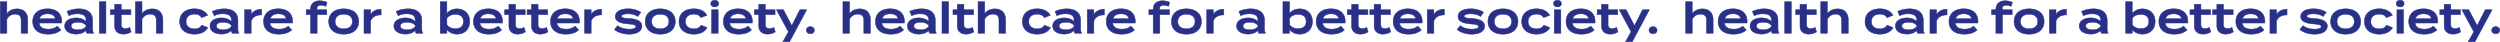
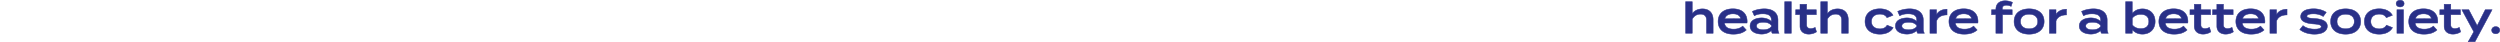
<svg xmlns="http://www.w3.org/2000/svg" width="5277.73" height="88.66" viewBox="0 0 5277.73 88.66">
  <g id="グループ_217" data-name="グループ 217" transform="translate(167.3 -1605.84)">
-     <path id="パス_215" data-name="パス 215" d="M42.75-51.39c-9.54,0-17.55,3.96-21.6,10.53V-66.6H7.2V0H21.15V-29.79C25.2-36.9,31.32-40.32,38.7-40.32c8.28,0,12.6,4.41,12.6,12.51V0H65.25V-28.71C65.25-41.94,57.6-51.39,42.75-51.39ZM89.19-21.6h47.52a9.657,9.657,0,0,0,.36-3.24c0-17.55-12.06-26.73-30.06-26.73-19.53,0-31.23,10.26-31.23,26.82C75.78-8.28,87.57,1.98,108,1.98c11.43,0,20.34-2.7,27.27-8.82l-7.47-8.19c-5.13,4.14-10.53,6.39-19.08,6.39C97.2-8.64,90.45-12.69,89.19-21.6ZM107.1-40.95c8.82,0,14.49,3.15,16.65,10.26l-33.93.18C91.8-37.53,98.01-40.95,107.1-40.95Zm66.06-10.53c-8.82,0-18.54,2.16-25.02,5.49l4.14,9.18c5.94-3.24,11.34-4.14,18.09-4.14,11.88,0,17.91,3.96,17.91,13.14v3.24c-3.78-4.23-11.07-7.74-20.61-7.74-10.62,0-24.39,4.14-24.39,17.01S157.05,1.8,167.67,1.8c9.54,0,16.83-3.6,20.61-7.74v.09A12.273,12.273,0,0,0,190.08,0h14.31a18.365,18.365,0,0,1-2.25-9.45V-27.72C202.14-43.11,191.25-51.48,173.16-51.48Zm15.39,36.81c-3.69,5.85-11.07,7.38-17.46,7.38-5.76,0-14.22-1.44-14.22-8.01s8.46-7.92,14.22-7.92c6.39,0,13.77,1.44,17.46,7.29ZM230.31,0V-66.6H216.36V0Zm50.31-12.33a21.3,21.3,0,0,1-9.27,2.61c-4.95,0-8.73-2.61-8.73-7.65V-39.15h20.43V-49.59H262.62V-61.11H248.67v11.52h-9.18v10.44h9.18v24.21c0,11.16,8.1,16.83,18.54,16.83A30.406,30.406,0,0,0,283.5-2.88Zm47.43-39.06c-9.54,0-17.55,3.96-21.6,10.53V-66.6H292.5V0h13.95V-29.79C310.5-36.9,316.62-40.32,324-40.32c8.28,0,12.6,4.41,12.6,12.51V0h13.95V-28.71C350.55-41.94,342.9-51.39,328.05-51.39ZM445.32-11.88l-12.78-5.13c-3.06,5.67-8.73,7.74-15.03,7.74-10.35,0-18-5.22-18-15.48,0-10.44,7.65-15.57,18-15.57,6.3,0,11.79,1.98,14.67,7.47l12.87-5.04c-4.14-7.56-13.5-13.68-27.63-13.68-19.44,0-31.41,10.35-31.41,26.82,0,16.38,11.97,26.73,31.41,26.73C431.73,1.98,441.18-4.14,445.32-11.88Zm34.65-39.6c-8.82,0-18.54,2.16-25.02,5.49l4.14,9.18c5.94-3.24,11.34-4.14,18.09-4.14,11.88,0,17.91,3.96,17.91,13.14v3.24c-3.78-4.23-11.07-7.74-20.61-7.74-10.62,0-24.39,4.14-24.39,17.01S463.86,1.8,474.48,1.8c9.54,0,16.83-3.6,20.61-7.74v.09A12.273,12.273,0,0,0,496.89,0H511.2a18.365,18.365,0,0,1-2.25-9.45V-27.72C508.95-43.11,498.06-51.48,479.97-51.48Zm15.39,36.81c-3.69,5.85-11.07,7.38-17.46,7.38-5.76,0-14.22-1.44-14.22-8.01s8.46-7.92,14.22-7.92c6.39,0,13.77,1.44,17.46,7.29ZM536.94,0V-25.74c2.97-8.73,11.34-12.96,22.14-12.96V-50.67c-9.54,0-18.09,3.87-22.14,11.34V-49.59H522.99V0Zm39.6-21.6h47.52a9.658,9.658,0,0,0,.36-3.24c0-17.55-12.06-26.73-30.06-26.73-19.53,0-31.23,10.26-31.23,26.82,0,16.47,11.79,26.73,32.22,26.73,11.43,0,20.34-2.7,27.27-8.82l-7.47-8.19c-5.13,4.14-10.53,6.39-19.08,6.39C584.55-8.64,577.8-12.69,576.54-21.6Zm17.91-19.35c8.82,0,14.49,3.15,16.65,10.26l-33.93.18C579.15-37.53,585.36-40.95,594.45-40.95Zm81.36-11.43c0-4.86,3.51-6.75,9-6.75a19.675,19.675,0,0,1,9.54,2.52l2.79-8.55a37.1,37.1,0,0,0-15.39-3.33c-10.98,0-19.53,5.58-19.53,17.73v1.17h-9.18v10.44h9.18V0h13.95V-39.15H696.6V-49.59H675.81ZM732.33,1.98c19.53,0,31.68-10.26,31.68-26.73,0-16.56-12.15-26.73-31.68-26.73-19.62,0-31.68,10.17-31.68,26.73C700.65-8.28,712.71,1.98,732.33,1.98Zm0-11.34c-10.44,0-18.18-5.13-18.18-15.39,0-10.35,7.74-15.39,18.18-15.39,10.53,0,18.27,5.04,18.27,15.39C750.6-14.49,742.86-9.36,732.33-9.36ZM789.12,0V-25.74c2.97-8.73,11.34-12.96,22.14-12.96V-50.67c-9.54,0-18.09,3.87-22.14,11.34V-49.59H775.17V0Zm79.02-51.48c-8.82,0-18.54,2.16-25.02,5.49l4.14,9.18c5.94-3.24,11.34-4.14,18.09-4.14,11.88,0,17.91,3.96,17.91,13.14v3.24c-3.78-4.23-11.07-7.74-20.61-7.74-10.62,0-24.39,4.14-24.39,17.01S852.03,1.8,862.65,1.8c9.54,0,16.83-3.6,20.61-7.74v.09A12.273,12.273,0,0,0,885.06,0h14.31a18.365,18.365,0,0,1-2.25-9.45V-27.72C897.12-43.11,886.23-51.48,868.14-51.48Zm15.39,36.81c-3.69,5.85-11.07,7.38-17.46,7.38-5.76,0-14.22-1.44-14.22-8.01s8.46-7.92,14.22-7.92c6.39,0,13.77,1.44,17.46,7.29Zm88.11-36.72c-10.17,0-17.55,4.41-21.6,9.9V-66.6H936.09V0h13.95V-8.01c4.05,5.49,11.43,9.9,21.6,9.9,15.75,0,26.73-10.44,26.73-26.64S987.39-51.39,971.64-51.39ZM968.13-9.72c-7.29,0-13.68-2.43-18-8.1V-31.68c4.32-5.67,10.71-8.1,18-8.1,10.8,0,16.92,5.31,16.92,15.03S978.93-9.72,968.13-9.72ZM1019.7-21.6h47.52a9.656,9.656,0,0,0,.36-3.24c0-17.55-12.06-26.73-30.06-26.73-19.53,0-31.23,10.26-31.23,26.82,0,16.47,11.79,26.73,32.22,26.73,11.43,0,20.34-2.7,27.27-8.82l-7.47-8.19c-5.13,4.14-10.53,6.39-19.08,6.39C1027.71-8.64,1020.96-12.69,1019.7-21.6Zm17.91-19.35c8.82,0,14.49,3.15,16.65,10.26l-33.93.18C1022.31-37.53,1028.52-40.95,1037.61-40.95Zm75.42,28.62a21.3,21.3,0,0,1-9.27,2.61c-4.95,0-8.73-2.61-8.73-7.65V-39.15h20.43V-49.59h-20.43V-61.11h-13.95v11.52h-9.18v10.44h9.18v24.21c0,11.16,8.1,16.83,18.54,16.83a30.406,30.406,0,0,0,16.29-4.77Zm47.61,0a21.3,21.3,0,0,1-9.27,2.61c-4.95,0-8.73-2.61-8.73-7.65V-39.15h20.43V-49.59h-20.43V-61.11h-13.95v11.52h-9.18v10.44h9.18v24.21c0,11.16,8.1,16.83,18.54,16.83a30.406,30.406,0,0,0,16.29-4.77Zm21.6-9.27h47.52a9.657,9.657,0,0,0,.36-3.24c0-17.55-12.06-26.73-30.06-26.73-19.53,0-31.23,10.26-31.23,26.82,0,16.47,11.79,26.73,32.22,26.73,11.43,0,20.34-2.7,27.27-8.82l-7.47-8.19c-5.13,4.14-10.53,6.39-19.08,6.39C1190.25-8.64,1183.5-12.69,1182.24-21.6Zm17.91-19.35c8.82,0,14.49,3.15,16.65,10.26l-33.93.18C1184.85-37.53,1191.06-40.95,1200.15-40.95ZM1254.69,0V-25.74c2.97-8.73,11.34-12.96,22.14-12.96V-50.67c-9.54,0-18.09,3.87-22.14,11.34V-49.59h-13.95V0Zm80.19-31.05c-9.36-.54-16.11-1.17-16.11-4.95,0-4.05,8.19-4.95,13.95-4.95,8.91,0,15.48,2.25,20.52,5.58l6.39-8.82c-6.12-4.05-15.75-7.38-26.19-7.38-18.72,0-27.72,6.84-27.72,16.47,0,11.07,13.32,14.49,27.27,15.48,10.53.72,16.02,2.07,16.02,5.67,0,3.87-6.03,5.31-13.95,5.31-10.71,0-19.35-3.06-24.48-7.47l-6.75,8.28c6.66,5.67,18,9.81,30.87,9.81,18.09,0,27.18-7.38,27.18-16.92C1361.88-25.56,1350.45-30.15,1334.88-31.05Zm65.7,33.03c19.53,0,31.68-10.26,31.68-26.73,0-16.56-12.15-26.73-31.68-26.73-19.62,0-31.68,10.17-31.68,26.73C1368.9-8.28,1380.96,1.98,1400.58,1.98Zm0-11.34c-10.44,0-18.18-5.13-18.18-15.39,0-10.35,7.74-15.39,18.18-15.39,10.53,0,18.27,5.04,18.27,15.39C1418.85-14.49,1411.11-9.36,1400.58-9.36Zm98.91-2.52-12.78-5.13c-3.06,5.67-8.73,7.74-15.03,7.74-10.35,0-18-5.22-18-15.48,0-10.44,7.65-15.57,18-15.57,6.3,0,11.79,1.98,14.67,7.47l12.87-5.04c-4.14-7.56-13.5-13.68-27.63-13.68-19.44,0-31.41,10.35-31.41,26.82,0,16.38,11.97,26.73,31.41,26.73C1485.9,1.98,1495.35-4.14,1499.49-11.88Zm16.2-43.65c4.86,0,8.28-2.97,8.28-7.02,0-4.23-3.42-7.11-8.28-7.11-4.95,0-8.46,2.88-8.46,7.11C1507.23-58.5,1510.74-55.53,1515.69-55.53Zm7.11,5.94h-13.95V0h13.95Zm24.39,27.99h47.52a9.657,9.657,0,0,0,.36-3.24c0-17.55-12.06-26.73-30.06-26.73-19.53,0-31.23,10.26-31.23,26.82,0,16.47,11.79,26.73,32.22,26.73,11.43,0,20.34-2.7,27.27-8.82l-7.47-8.19c-5.13,4.14-10.53,6.39-19.08,6.39C1555.2-8.64,1548.45-12.69,1547.19-21.6Zm17.91-19.35c8.82,0,14.49,3.15,16.65,10.26l-33.93.18C1549.8-37.53,1556.01-40.95,1565.1-40.95Zm75.42,28.62a21.3,21.3,0,0,1-9.27,2.61c-4.95,0-8.73-2.61-8.73-7.65V-39.15h20.43V-49.59h-20.43V-61.11h-13.95v11.52h-9.18v10.44h9.18v24.21c0,11.16,8.1,16.83,18.54,16.83a30.406,30.406,0,0,0,16.29-4.77Zm54.81-37.26-17.1,33.57-17.64-33.57h-14.67l25.2,46.53L1659.33,18h14.22l36.18-67.59Zm22.14,50.67c4.95,0,8.46-3.15,8.46-7.47,0-4.23-3.51-7.56-8.46-7.56-5.04,0-8.55,3.33-8.55,7.56C1708.92-2.07,1712.43,1.08,1717.47,1.08Z" transform="translate(1605 1676)" fill="#293088" stroke="#293088" stroke-width="1" />
    <path id="パス_217" data-name="パス 217" d="M42.75-51.39c-9.54,0-17.55,3.96-21.6,10.53V-66.6H7.2V0H21.15V-29.79C25.2-36.9,31.32-40.32,38.7-40.32c8.28,0,12.6,4.41,12.6,12.51V0H65.25V-28.71C65.25-41.94,57.6-51.39,42.75-51.39ZM89.19-21.6h47.52a9.657,9.657,0,0,0,.36-3.24c0-17.55-12.06-26.73-30.06-26.73-19.53,0-31.23,10.26-31.23,26.82C75.78-8.28,87.57,1.98,108,1.98c11.43,0,20.34-2.7,27.27-8.82l-7.47-8.19c-5.13,4.14-10.53,6.39-19.08,6.39C97.2-8.64,90.45-12.69,89.19-21.6ZM107.1-40.95c8.82,0,14.49,3.15,16.65,10.26l-33.93.18C91.8-37.53,98.01-40.95,107.1-40.95Zm66.06-10.53c-8.82,0-18.54,2.16-25.02,5.49l4.14,9.18c5.94-3.24,11.34-4.14,18.09-4.14,11.88,0,17.91,3.96,17.91,13.14v3.24c-3.78-4.23-11.07-7.74-20.61-7.74-10.62,0-24.39,4.14-24.39,17.01S157.05,1.8,167.67,1.8c9.54,0,16.83-3.6,20.61-7.74v.09A12.273,12.273,0,0,0,190.08,0h14.31a18.365,18.365,0,0,1-2.25-9.45V-27.72C202.14-43.11,191.25-51.48,173.16-51.48Zm15.39,36.81c-3.69,5.85-11.07,7.38-17.46,7.38-5.76,0-14.22-1.44-14.22-8.01s8.46-7.92,14.22-7.92c6.39,0,13.77,1.44,17.46,7.29ZM230.31,0V-66.6H216.36V0Zm50.31-12.33a21.3,21.3,0,0,1-9.27,2.61c-4.95,0-8.73-2.61-8.73-7.65V-39.15h20.43V-49.59H262.62V-61.11H248.67v11.52h-9.18v10.44h9.18v24.21c0,11.16,8.1,16.83,18.54,16.83A30.406,30.406,0,0,0,283.5-2.88Zm47.43-39.06c-9.54,0-17.55,3.96-21.6,10.53V-66.6H292.5V0h13.95V-29.79C310.5-36.9,316.62-40.32,324-40.32c8.28,0,12.6,4.41,12.6,12.51V0h13.95V-28.71C350.55-41.94,342.9-51.39,328.05-51.39ZM445.32-11.88l-12.78-5.13c-3.06,5.67-8.73,7.74-15.03,7.74-10.35,0-18-5.22-18-15.48,0-10.44,7.65-15.57,18-15.57,6.3,0,11.79,1.98,14.67,7.47l12.87-5.04c-4.14-7.56-13.5-13.68-27.63-13.68-19.44,0-31.41,10.35-31.41,26.82,0,16.38,11.97,26.73,31.41,26.73C431.73,1.98,441.18-4.14,445.32-11.88Zm34.65-39.6c-8.82,0-18.54,2.16-25.02,5.49l4.14,9.18c5.94-3.24,11.34-4.14,18.09-4.14,11.88,0,17.91,3.96,17.91,13.14v3.24c-3.78-4.23-11.07-7.74-20.61-7.74-10.62,0-24.39,4.14-24.39,17.01S463.86,1.8,474.48,1.8c9.54,0,16.83-3.6,20.61-7.74v.09A12.273,12.273,0,0,0,496.89,0H511.2a18.365,18.365,0,0,1-2.25-9.45V-27.72C508.95-43.11,498.06-51.48,479.97-51.48Zm15.39,36.81c-3.69,5.85-11.07,7.38-17.46,7.38-5.76,0-14.22-1.44-14.22-8.01s8.46-7.92,14.22-7.92c6.39,0,13.77,1.44,17.46,7.29ZM536.94,0V-25.74c2.97-8.73,11.34-12.96,22.14-12.96V-50.67c-9.54,0-18.09,3.87-22.14,11.34V-49.59H522.99V0Zm39.6-21.6h47.52a9.658,9.658,0,0,0,.36-3.24c0-17.55-12.06-26.73-30.06-26.73-19.53,0-31.23,10.26-31.23,26.82,0,16.47,11.79,26.73,32.22,26.73,11.43,0,20.34-2.7,27.27-8.82l-7.47-8.19c-5.13,4.14-10.53,6.39-19.08,6.39C584.55-8.64,577.8-12.69,576.54-21.6Zm17.91-19.35c8.82,0,14.49,3.15,16.65,10.26l-33.93.18C579.15-37.53,585.36-40.95,594.45-40.95Zm81.36-11.43c0-4.86,3.51-6.75,9-6.75a19.675,19.675,0,0,1,9.54,2.52l2.79-8.55a37.1,37.1,0,0,0-15.39-3.33c-10.98,0-19.53,5.58-19.53,17.73v1.17h-9.18v10.44h9.18V0h13.95V-39.15H696.6V-49.59H675.81ZM732.33,1.98c19.53,0,31.68-10.26,31.68-26.73,0-16.56-12.15-26.73-31.68-26.73-19.62,0-31.68,10.17-31.68,26.73C700.65-8.28,712.71,1.98,732.33,1.98Zm0-11.34c-10.44,0-18.18-5.13-18.18-15.39,0-10.35,7.74-15.39,18.18-15.39,10.53,0,18.27,5.04,18.27,15.39C750.6-14.49,742.86-9.36,732.33-9.36ZM789.12,0V-25.74c2.97-8.73,11.34-12.96,22.14-12.96V-50.67c-9.54,0-18.09,3.87-22.14,11.34V-49.59H775.17V0Zm79.02-51.48c-8.82,0-18.54,2.16-25.02,5.49l4.14,9.18c5.94-3.24,11.34-4.14,18.09-4.14,11.88,0,17.91,3.96,17.91,13.14v3.24c-3.78-4.23-11.07-7.74-20.61-7.74-10.62,0-24.39,4.14-24.39,17.01S852.03,1.8,862.65,1.8c9.54,0,16.83-3.6,20.61-7.74v.09A12.273,12.273,0,0,0,885.06,0h14.31a18.365,18.365,0,0,1-2.25-9.45V-27.72C897.12-43.11,886.23-51.48,868.14-51.48Zm15.39,36.81c-3.69,5.85-11.07,7.38-17.46,7.38-5.76,0-14.22-1.44-14.22-8.01s8.46-7.92,14.22-7.92c6.39,0,13.77,1.44,17.46,7.29Zm88.11-36.72c-10.17,0-17.55,4.41-21.6,9.9V-66.6H936.09V0h13.95V-8.01c4.05,5.49,11.43,9.9,21.6,9.9,15.75,0,26.73-10.44,26.73-26.64S987.39-51.39,971.64-51.39ZM968.13-9.72c-7.29,0-13.68-2.43-18-8.1V-31.68c4.32-5.67,10.71-8.1,18-8.1,10.8,0,16.92,5.31,16.92,15.03S978.93-9.72,968.13-9.72ZM1019.7-21.6h47.52a9.656,9.656,0,0,0,.36-3.24c0-17.55-12.06-26.73-30.06-26.73-19.53,0-31.23,10.26-31.23,26.82,0,16.47,11.79,26.73,32.22,26.73,11.43,0,20.34-2.7,27.27-8.82l-7.47-8.19c-5.13,4.14-10.53,6.39-19.08,6.39C1027.71-8.64,1020.96-12.69,1019.7-21.6Zm17.91-19.35c8.82,0,14.49,3.15,16.65,10.26l-33.93.18C1022.31-37.53,1028.52-40.95,1037.61-40.95Zm75.42,28.62a21.3,21.3,0,0,1-9.27,2.61c-4.95,0-8.73-2.61-8.73-7.65V-39.15h20.43V-49.59h-20.43V-61.11h-13.95v11.52h-9.18v10.44h9.18v24.21c0,11.16,8.1,16.83,18.54,16.83a30.406,30.406,0,0,0,16.29-4.77Zm47.61,0a21.3,21.3,0,0,1-9.27,2.61c-4.95,0-8.73-2.61-8.73-7.65V-39.15h20.43V-49.59h-20.43V-61.11h-13.95v11.52h-9.18v10.44h9.18v24.21c0,11.16,8.1,16.83,18.54,16.83a30.406,30.406,0,0,0,16.29-4.77Zm21.6-9.27h47.52a9.657,9.657,0,0,0,.36-3.24c0-17.55-12.06-26.73-30.06-26.73-19.53,0-31.23,10.26-31.23,26.82,0,16.47,11.79,26.73,32.22,26.73,11.43,0,20.34-2.7,27.27-8.82l-7.47-8.19c-5.13,4.14-10.53,6.39-19.08,6.39C1190.25-8.64,1183.5-12.69,1182.24-21.6Zm17.91-19.35c8.82,0,14.49,3.15,16.65,10.26l-33.93.18C1184.85-37.53,1191.06-40.95,1200.15-40.95ZM1254.69,0V-25.74c2.97-8.73,11.34-12.96,22.14-12.96V-50.67c-9.54,0-18.09,3.87-22.14,11.34V-49.59h-13.95V0Zm80.19-31.05c-9.36-.54-16.11-1.17-16.11-4.95,0-4.05,8.19-4.95,13.95-4.95,8.91,0,15.48,2.25,20.52,5.58l6.39-8.82c-6.12-4.05-15.75-7.38-26.19-7.38-18.72,0-27.72,6.84-27.72,16.47,0,11.07,13.32,14.49,27.27,15.48,10.53.72,16.02,2.07,16.02,5.67,0,3.87-6.03,5.31-13.95,5.31-10.71,0-19.35-3.06-24.48-7.47l-6.75,8.28c6.66,5.67,18,9.81,30.87,9.81,18.09,0,27.18-7.38,27.18-16.92C1361.88-25.56,1350.45-30.15,1334.88-31.05Zm65.7,33.03c19.53,0,31.68-10.26,31.68-26.73,0-16.56-12.15-26.73-31.68-26.73-19.62,0-31.68,10.17-31.68,26.73C1368.9-8.28,1380.96,1.98,1400.58,1.98Zm0-11.34c-10.44,0-18.18-5.13-18.18-15.39,0-10.35,7.74-15.39,18.18-15.39,10.53,0,18.27,5.04,18.27,15.39C1418.85-14.49,1411.11-9.36,1400.58-9.36Zm98.91-2.52-12.78-5.13c-3.06,5.67-8.73,7.74-15.03,7.74-10.35,0-18-5.22-18-15.48,0-10.44,7.65-15.57,18-15.57,6.3,0,11.79,1.98,14.67,7.47l12.87-5.04c-4.14-7.56-13.5-13.68-27.63-13.68-19.44,0-31.41,10.35-31.41,26.82,0,16.38,11.97,26.73,31.41,26.73C1485.9,1.98,1495.35-4.14,1499.49-11.88Zm16.2-43.65c4.86,0,8.28-2.97,8.28-7.02,0-4.23-3.42-7.11-8.28-7.11-4.95,0-8.46,2.88-8.46,7.11C1507.23-58.5,1510.74-55.53,1515.69-55.53Zm7.11,5.94h-13.95V0h13.95Zm24.39,27.99h47.52a9.657,9.657,0,0,0,.36-3.24c0-17.55-12.06-26.73-30.06-26.73-19.53,0-31.23,10.26-31.23,26.82,0,16.47,11.79,26.73,32.22,26.73,11.43,0,20.34-2.7,27.27-8.82l-7.47-8.19c-5.13,4.14-10.53,6.39-19.08,6.39C1555.2-8.64,1548.45-12.69,1547.19-21.6Zm17.91-19.35c8.82,0,14.49,3.15,16.65,10.26l-33.93.18C1549.8-37.53,1556.01-40.95,1565.1-40.95Zm75.42,28.62a21.3,21.3,0,0,1-9.27,2.61c-4.95,0-8.73-2.61-8.73-7.65V-39.15h20.43V-49.59h-20.43V-61.11h-13.95v11.52h-9.18v10.44h9.18v24.21c0,11.16,8.1,16.83,18.54,16.83a30.406,30.406,0,0,0,16.29-4.77Zm54.81-37.26-17.1,33.57-17.64-33.57h-14.67l25.2,46.53L1659.33,18h14.22l36.18-67.59Zm22.14,50.67c4.95,0,8.46-3.15,8.46-7.47,0-4.23-3.51-7.56-8.46-7.56-5.04,0-8.55,3.33-8.55,7.56C1708.92-2.07,1712.43,1.08,1717.47,1.08Z" transform="translate(3384 1676)" fill="#293088" stroke="#293088" stroke-width="1" />
-     <path id="パス_216" data-name="パス 216" d="M42.75-51.39c-9.54,0-17.55,3.96-21.6,10.53V-66.6H7.2V0H21.15V-29.79C25.2-36.9,31.32-40.32,38.7-40.32c8.28,0,12.6,4.41,12.6,12.51V0H65.25V-28.71C65.25-41.94,57.6-51.39,42.75-51.39ZM89.19-21.6h47.52a9.657,9.657,0,0,0,.36-3.24c0-17.55-12.06-26.73-30.06-26.73-19.53,0-31.23,10.26-31.23,26.82C75.78-8.28,87.57,1.98,108,1.98c11.43,0,20.34-2.7,27.27-8.82l-7.47-8.19c-5.13,4.14-10.53,6.39-19.08,6.39C97.2-8.64,90.45-12.69,89.19-21.6ZM107.1-40.95c8.82,0,14.49,3.15,16.65,10.26l-33.93.18C91.8-37.53,98.01-40.95,107.1-40.95Zm66.06-10.53c-8.82,0-18.54,2.16-25.02,5.49l4.14,9.18c5.94-3.24,11.34-4.14,18.09-4.14,11.88,0,17.91,3.96,17.91,13.14v3.24c-3.78-4.23-11.07-7.74-20.61-7.74-10.62,0-24.39,4.14-24.39,17.01S157.05,1.8,167.67,1.8c9.54,0,16.83-3.6,20.61-7.74v.09A12.273,12.273,0,0,0,190.08,0h14.31a18.365,18.365,0,0,1-2.25-9.45V-27.72C202.14-43.11,191.25-51.48,173.16-51.48Zm15.39,36.81c-3.69,5.85-11.07,7.38-17.46,7.38-5.76,0-14.22-1.44-14.22-8.01s8.46-7.92,14.22-7.92c6.39,0,13.77,1.44,17.46,7.29ZM230.31,0V-66.6H216.36V0Zm50.31-12.33a21.3,21.3,0,0,1-9.27,2.61c-4.95,0-8.73-2.61-8.73-7.65V-39.15h20.43V-49.59H262.62V-61.11H248.67v11.52h-9.18v10.44h9.18v24.21c0,11.16,8.1,16.83,18.54,16.83A30.406,30.406,0,0,0,283.5-2.88Zm47.43-39.06c-9.54,0-17.55,3.96-21.6,10.53V-66.6H292.5V0h13.95V-29.79C310.5-36.9,316.62-40.32,324-40.32c8.28,0,12.6,4.41,12.6,12.51V0h13.95V-28.71C350.55-41.94,342.9-51.39,328.05-51.39ZM445.32-11.88l-12.78-5.13c-3.06,5.67-8.73,7.74-15.03,7.74-10.35,0-18-5.22-18-15.48,0-10.44,7.65-15.57,18-15.57,6.3,0,11.79,1.98,14.67,7.47l12.87-5.04c-4.14-7.56-13.5-13.68-27.63-13.68-19.44,0-31.41,10.35-31.41,26.82,0,16.38,11.97,26.73,31.41,26.73C431.73,1.98,441.18-4.14,445.32-11.88Zm34.65-39.6c-8.82,0-18.54,2.16-25.02,5.49l4.14,9.18c5.94-3.24,11.34-4.14,18.09-4.14,11.88,0,17.91,3.96,17.91,13.14v3.24c-3.78-4.23-11.07-7.74-20.61-7.74-10.62,0-24.39,4.14-24.39,17.01S463.86,1.8,474.48,1.8c9.54,0,16.83-3.6,20.61-7.74v.09A12.273,12.273,0,0,0,496.89,0H511.2a18.365,18.365,0,0,1-2.25-9.45V-27.72C508.95-43.11,498.06-51.48,479.97-51.48Zm15.39,36.81c-3.69,5.85-11.07,7.38-17.46,7.38-5.76,0-14.22-1.44-14.22-8.01s8.46-7.92,14.22-7.92c6.39,0,13.77,1.44,17.46,7.29ZM536.94,0V-25.74c2.97-8.73,11.34-12.96,22.14-12.96V-50.67c-9.54,0-18.09,3.87-22.14,11.34V-49.59H522.99V0Zm39.6-21.6h47.52a9.658,9.658,0,0,0,.36-3.24c0-17.55-12.06-26.73-30.06-26.73-19.53,0-31.23,10.26-31.23,26.82,0,16.47,11.79,26.73,32.22,26.73,11.43,0,20.34-2.7,27.27-8.82l-7.47-8.19c-5.13,4.14-10.53,6.39-19.08,6.39C584.55-8.64,577.8-12.69,576.54-21.6Zm17.91-19.35c8.82,0,14.49,3.15,16.65,10.26l-33.93.18C579.15-37.53,585.36-40.95,594.45-40.95Zm81.36-11.43c0-4.86,3.51-6.75,9-6.75a19.675,19.675,0,0,1,9.54,2.52l2.79-8.55a37.1,37.1,0,0,0-15.39-3.33c-10.98,0-19.53,5.58-19.53,17.73v1.17h-9.18v10.44h9.18V0h13.95V-39.15H696.6V-49.59H675.81ZM732.33,1.98c19.53,0,31.68-10.26,31.68-26.73,0-16.56-12.15-26.73-31.68-26.73-19.62,0-31.68,10.17-31.68,26.73C700.65-8.28,712.71,1.98,732.33,1.98Zm0-11.34c-10.44,0-18.18-5.13-18.18-15.39,0-10.35,7.74-15.39,18.18-15.39,10.53,0,18.27,5.04,18.27,15.39C750.6-14.49,742.86-9.36,732.33-9.36ZM789.12,0V-25.74c2.97-8.73,11.34-12.96,22.14-12.96V-50.67c-9.54,0-18.09,3.87-22.14,11.34V-49.59H775.17V0Zm79.02-51.48c-8.82,0-18.54,2.16-25.02,5.49l4.14,9.18c5.94-3.24,11.34-4.14,18.09-4.14,11.88,0,17.91,3.96,17.91,13.14v3.24c-3.78-4.23-11.07-7.74-20.61-7.74-10.62,0-24.39,4.14-24.39,17.01S852.03,1.8,862.65,1.8c9.54,0,16.83-3.6,20.61-7.74v.09A12.273,12.273,0,0,0,885.06,0h14.31a18.365,18.365,0,0,1-2.25-9.45V-27.72C897.12-43.11,886.23-51.48,868.14-51.48Zm15.39,36.81c-3.69,5.85-11.07,7.38-17.46,7.38-5.76,0-14.22-1.44-14.22-8.01s8.46-7.92,14.22-7.92c6.39,0,13.77,1.44,17.46,7.29Zm88.11-36.72c-10.17,0-17.55,4.41-21.6,9.9V-66.6H936.09V0h13.95V-8.01c4.05,5.49,11.43,9.9,21.6,9.9,15.75,0,26.73-10.44,26.73-26.64S987.39-51.39,971.64-51.39ZM968.13-9.72c-7.29,0-13.68-2.43-18-8.1V-31.68c4.32-5.67,10.71-8.1,18-8.1,10.8,0,16.92,5.31,16.92,15.03S978.93-9.72,968.13-9.72ZM1019.7-21.6h47.52a9.656,9.656,0,0,0,.36-3.24c0-17.55-12.06-26.73-30.06-26.73-19.53,0-31.23,10.26-31.23,26.82,0,16.47,11.79,26.73,32.22,26.73,11.43,0,20.34-2.7,27.27-8.82l-7.47-8.19c-5.13,4.14-10.53,6.39-19.08,6.39C1027.71-8.64,1020.96-12.69,1019.7-21.6Zm17.91-19.35c8.82,0,14.49,3.15,16.65,10.26l-33.93.18C1022.31-37.53,1028.52-40.95,1037.61-40.95Zm75.42,28.62a21.3,21.3,0,0,1-9.27,2.61c-4.95,0-8.73-2.61-8.73-7.65V-39.15h20.43V-49.59h-20.43V-61.11h-13.95v11.52h-9.18v10.44h9.18v24.21c0,11.16,8.1,16.83,18.54,16.83a30.406,30.406,0,0,0,16.29-4.77Zm47.61,0a21.3,21.3,0,0,1-9.27,2.61c-4.95,0-8.73-2.61-8.73-7.65V-39.15h20.43V-49.59h-20.43V-61.11h-13.95v11.52h-9.18v10.44h9.18v24.21c0,11.16,8.1,16.83,18.54,16.83a30.406,30.406,0,0,0,16.29-4.77Zm21.6-9.27h47.52a9.657,9.657,0,0,0,.36-3.24c0-17.55-12.06-26.73-30.06-26.73-19.53,0-31.23,10.26-31.23,26.82,0,16.47,11.79,26.73,32.22,26.73,11.43,0,20.34-2.7,27.27-8.82l-7.47-8.19c-5.13,4.14-10.53,6.39-19.08,6.39C1190.25-8.64,1183.5-12.69,1182.24-21.6Zm17.91-19.35c8.82,0,14.49,3.15,16.65,10.26l-33.93.18C1184.85-37.53,1191.06-40.95,1200.15-40.95ZM1254.69,0V-25.74c2.97-8.73,11.34-12.96,22.14-12.96V-50.67c-9.54,0-18.09,3.87-22.14,11.34V-49.59h-13.95V0Zm80.19-31.05c-9.36-.54-16.11-1.17-16.11-4.95,0-4.05,8.19-4.95,13.95-4.95,8.91,0,15.48,2.25,20.52,5.58l6.39-8.82c-6.12-4.05-15.75-7.38-26.19-7.38-18.72,0-27.72,6.84-27.72,16.47,0,11.07,13.32,14.49,27.27,15.48,10.53.72,16.02,2.07,16.02,5.67,0,3.87-6.03,5.31-13.95,5.31-10.71,0-19.35-3.06-24.48-7.47l-6.75,8.28c6.66,5.67,18,9.81,30.87,9.81,18.09,0,27.18-7.38,27.18-16.92C1361.88-25.56,1350.45-30.15,1334.88-31.05Zm65.7,33.03c19.53,0,31.68-10.26,31.68-26.73,0-16.56-12.15-26.73-31.68-26.73-19.62,0-31.68,10.17-31.68,26.73C1368.9-8.28,1380.96,1.98,1400.58,1.98Zm0-11.34c-10.44,0-18.18-5.13-18.18-15.39,0-10.35,7.74-15.39,18.18-15.39,10.53,0,18.27,5.04,18.27,15.39C1418.85-14.49,1411.11-9.36,1400.58-9.36Zm98.91-2.52-12.78-5.13c-3.06,5.67-8.73,7.74-15.03,7.74-10.35,0-18-5.22-18-15.48,0-10.44,7.65-15.57,18-15.57,6.3,0,11.79,1.98,14.67,7.47l12.87-5.04c-4.14-7.56-13.5-13.68-27.63-13.68-19.44,0-31.41,10.35-31.41,26.82,0,16.38,11.97,26.73,31.41,26.73C1485.9,1.98,1495.35-4.14,1499.49-11.88Zm16.2-43.65c4.86,0,8.28-2.97,8.28-7.02,0-4.23-3.42-7.11-8.28-7.11-4.95,0-8.46,2.88-8.46,7.11C1507.23-58.5,1510.74-55.53,1515.69-55.53Zm7.11,5.94h-13.95V0h13.95Zm24.39,27.99h47.52a9.657,9.657,0,0,0,.36-3.24c0-17.55-12.06-26.73-30.06-26.73-19.53,0-31.23,10.26-31.23,26.82,0,16.47,11.79,26.73,32.22,26.73,11.43,0,20.34-2.7,27.27-8.82l-7.47-8.19c-5.13,4.14-10.53,6.39-19.08,6.39C1555.2-8.64,1548.45-12.69,1547.19-21.6Zm17.91-19.35c8.82,0,14.49,3.15,16.65,10.26l-33.93.18C1549.8-37.53,1556.01-40.95,1565.1-40.95Zm75.42,28.62a21.3,21.3,0,0,1-9.27,2.61c-4.95,0-8.73-2.61-8.73-7.65V-39.15h20.43V-49.59h-20.43V-61.11h-13.95v11.52h-9.18v10.44h9.18v24.21c0,11.16,8.1,16.83,18.54,16.83a30.406,30.406,0,0,0,16.29-4.77Zm54.81-37.26-17.1,33.57-17.64-33.57h-14.67l25.2,46.53L1659.33,18h14.22l36.18-67.59Zm22.14,50.67c4.95,0,8.46-3.15,8.46-7.47,0-4.23-3.51-7.56-8.46-7.56-5.04,0-8.55,3.33-8.55,7.56C1708.92-2.07,1712.43,1.08,1717.47,1.08Z" transform="translate(-174 1676)" fill="#293088" stroke="#293088" stroke-width="1" />
  </g>
</svg>